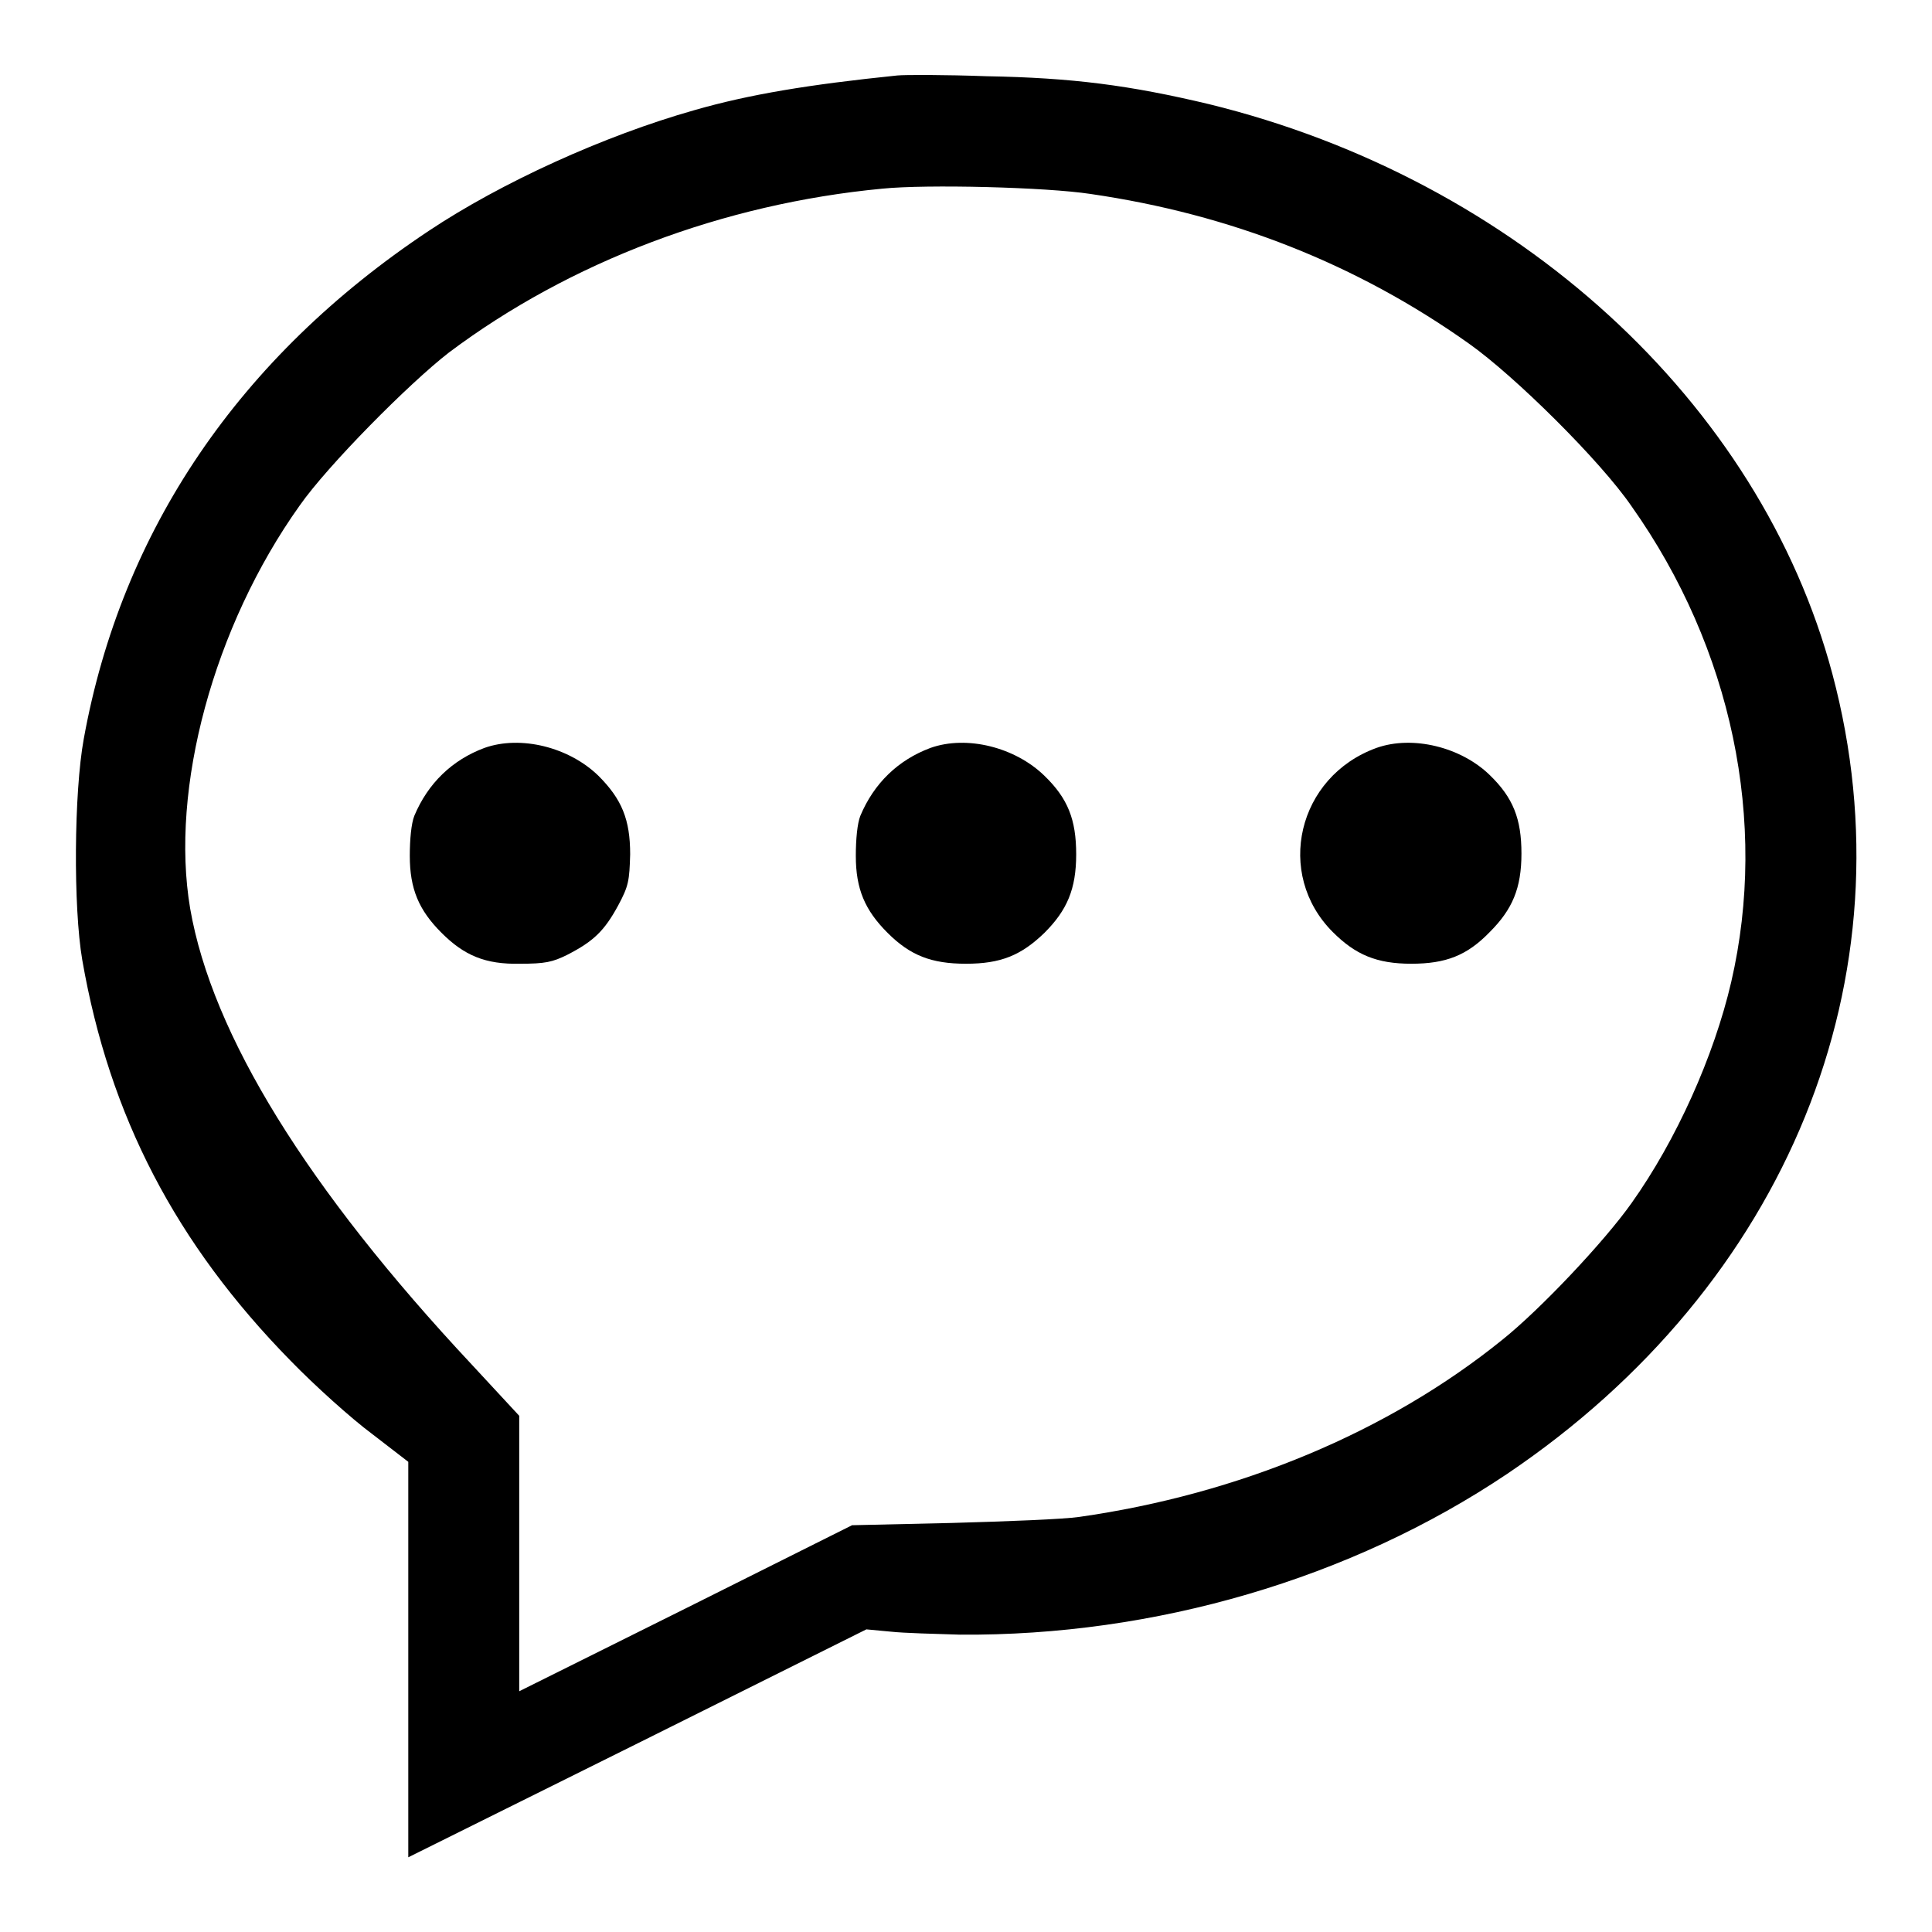
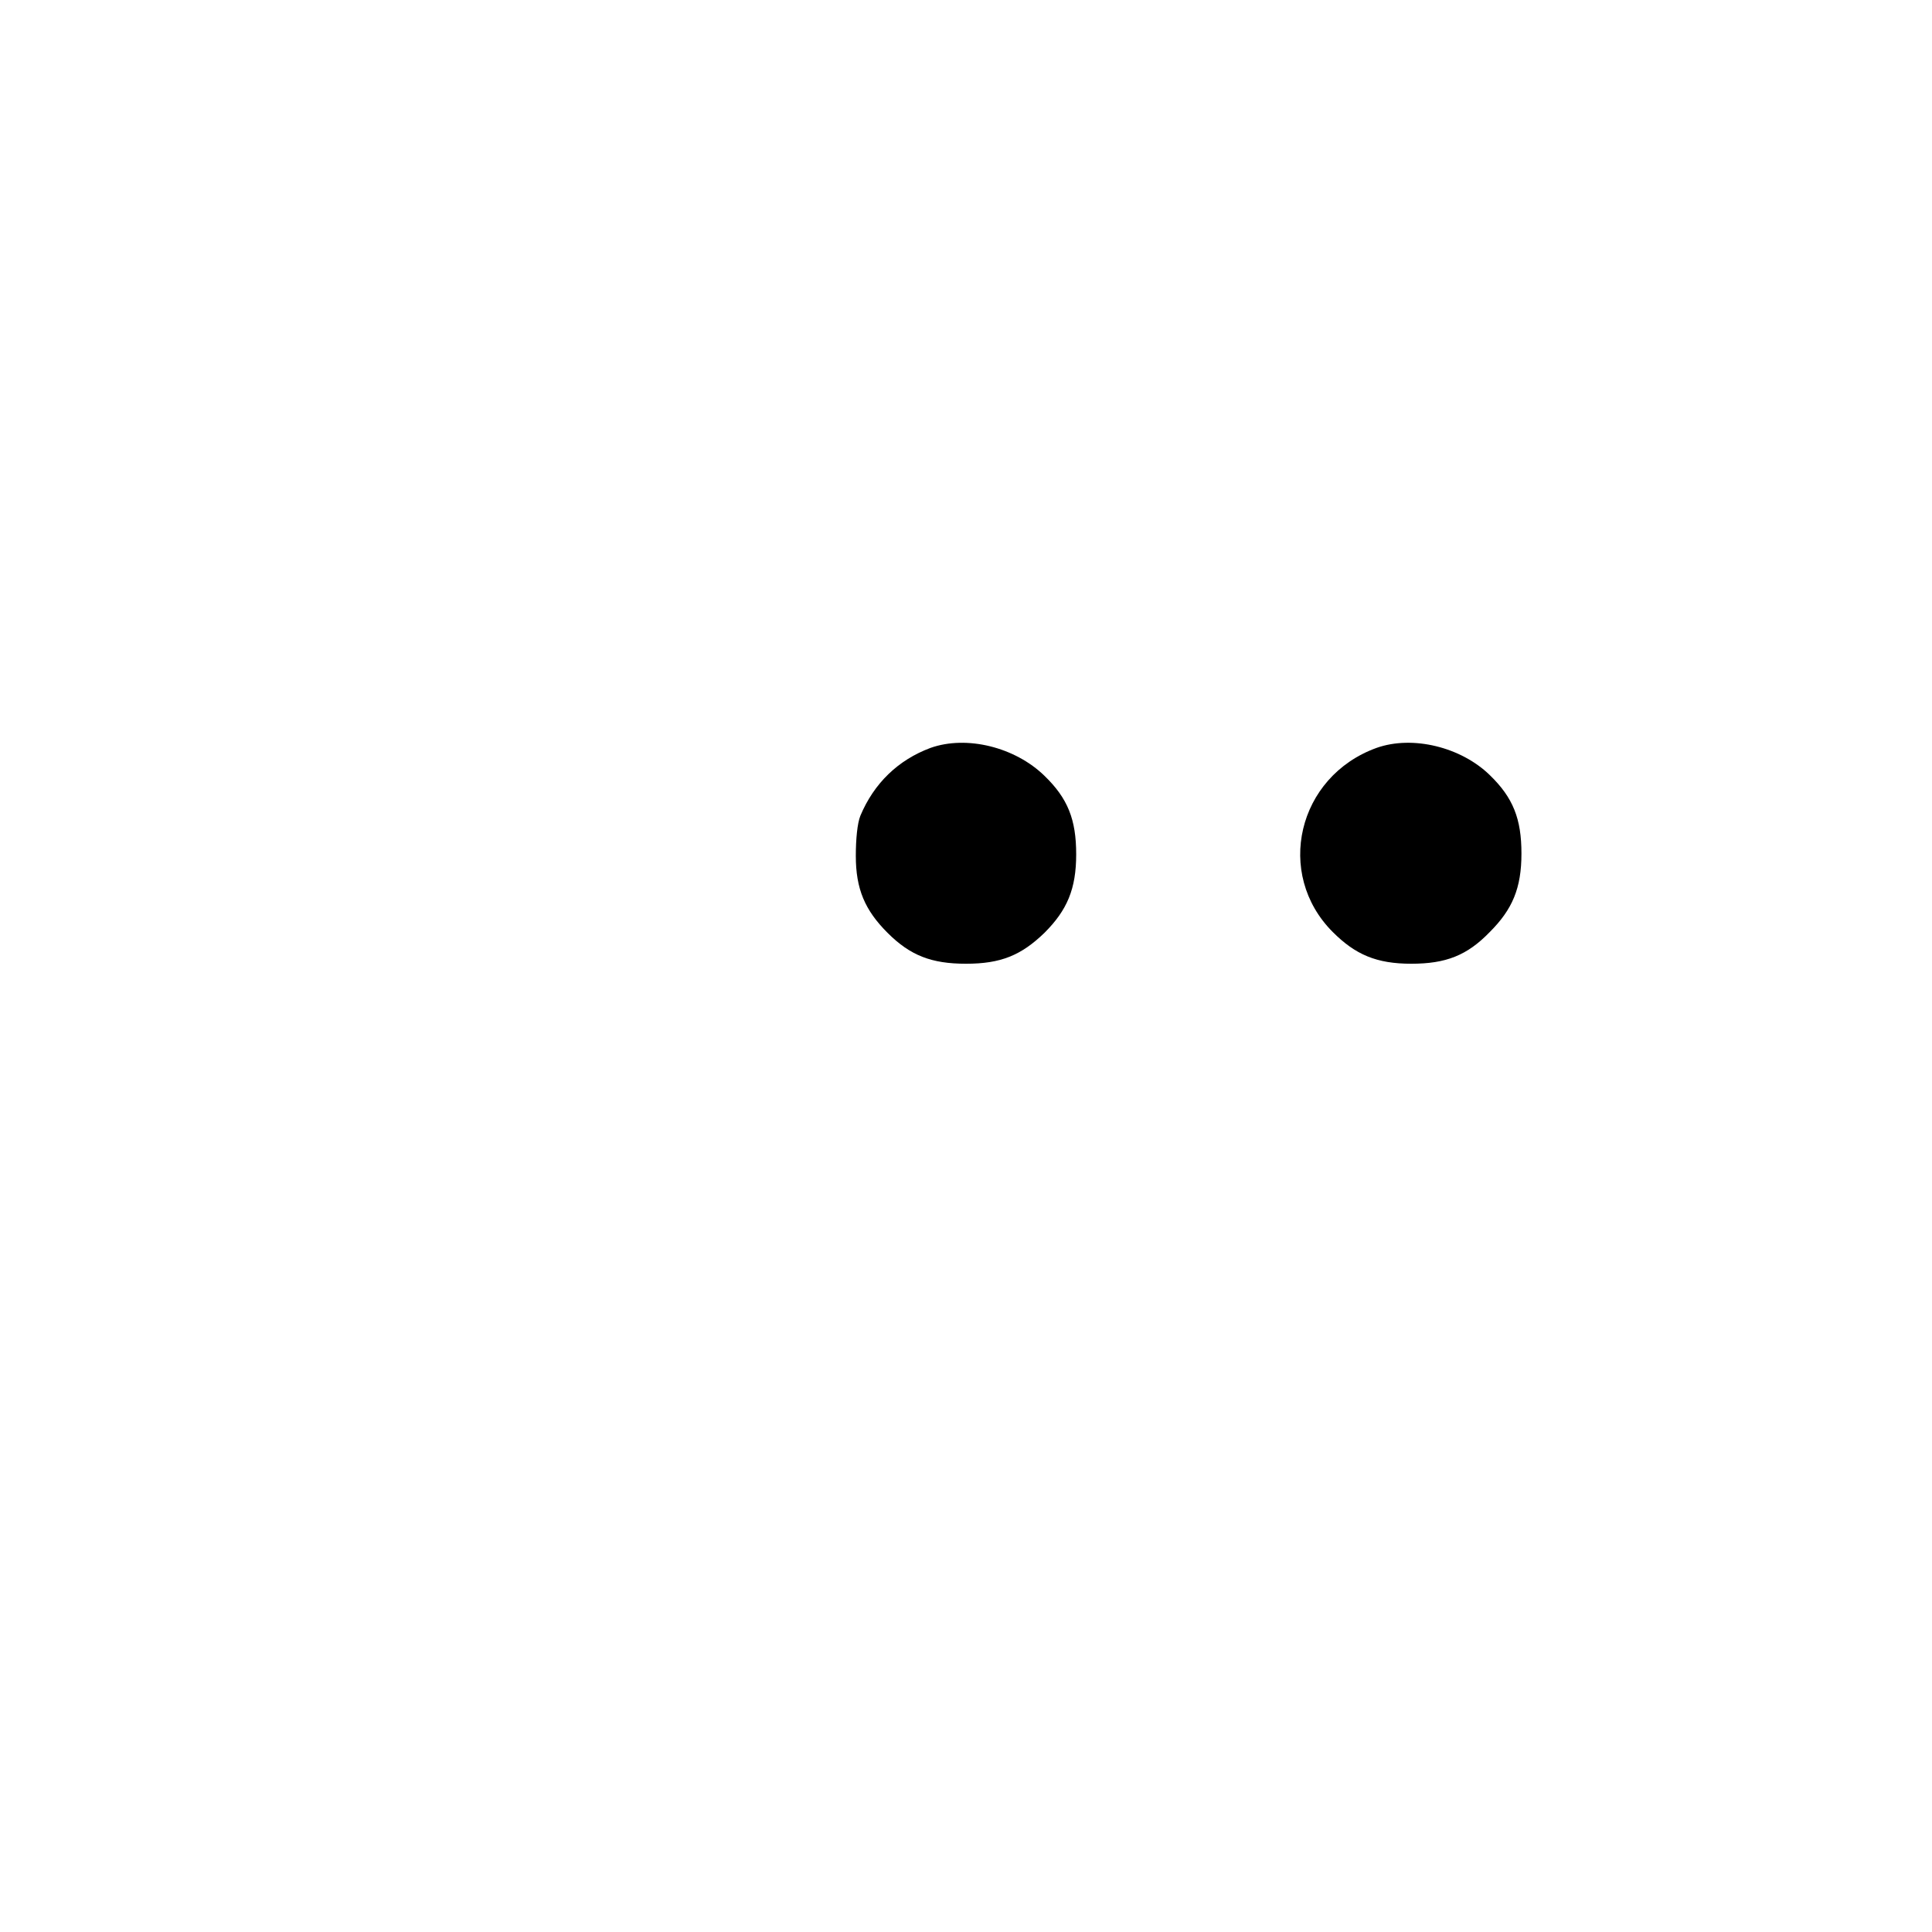
<svg xmlns="http://www.w3.org/2000/svg" version="1.1" x="0px" y="0px" viewBox="0 0 256 256" enable-background="new 0 0 256 256" xml:space="preserve">
  <g>
    <g>
      <g>
-         <path fill="#000000" d="M118.9,10c-11.7,1.2-19.6,2.5-26.9,4.6c-12,3.4-25.6,9.6-35.2,16C31.7,47.3,16.1,70.3,11.1,97.9c-1.3,7.1-1.4,22.3-0.2,29.3c3.6,20.7,12.4,37.6,27.6,53.1c3.2,3.3,8.1,7.7,10.8,9.7l4.8,3.7v26.2l0,26.2l30.4-15.1l30.3-15.1l3.2,0.3c1.8,0.2,6,0.3,9.2,0.4c25.8,0.2,51.8-7.4,72.5-21.3c37.1-25,53.8-65.9,43.1-106c-9.6-36-41.8-65.5-82.6-75.5c-10.5-2.5-18.1-3.5-29.5-3.7C125.3,9.9,119.9,9.9,118.9,10z M144.5,25.7c18.6,2.7,35.3,9.3,50.1,19.8c6.1,4.3,17.5,15.6,21.6,21.6c13.3,18.8,18.1,41.8,13.2,63c-2.3,9.9-7.3,21-13.2,29.3c-3.6,5.1-12.1,14.1-17.1,18.1c-15.2,12.3-35,20.5-56.1,23.5c-2,0.3-9.6,0.6-16.9,0.8l-13.2,0.3l-22,11l-22.1,11v-18.3v-18.2l-6.3-6.8c-21.8-23.3-34.4-43.7-37.3-60.4C22.5,104.5,28.3,83,39.7,67c3.7-5.3,14.5-16.2,19.8-20.3c16-12,36.3-19.7,57.4-21.7C122.8,24.4,138.6,24.8,144.5,25.7z" />
-         <path fill="#000000" d="M64.2,99.1c-4.3,1.6-7.5,4.7-9.3,9c-0.4,1-0.6,3.1-0.6,5.3c0,4.4,1.2,7.2,4.2,10.2c3,3,5.8,4.2,10.4,4.1c3.3,0,4.3-0.2,6.3-1.2c3.5-1.8,4.9-3.2,6.7-6.5c1.4-2.6,1.5-3.3,1.6-6.8c0-4.6-1.1-7.3-4.2-10.4C75.4,99,69,97.4,64.2,99.1z" />
        <path fill="#000000" d="M123.3,99.1c-4.3,1.6-7.5,4.7-9.3,9c-0.4,1-0.6,3.1-0.6,5.3c0,4.4,1.2,7.2,4.2,10.2c3,3,5.8,4.1,10.4,4.1c4.6,0,7.3-1.1,10.4-4.1c3-3,4.2-5.8,4.2-10.4s-1.1-7.4-4.2-10.4C134.5,99,128.1,97.4,123.3,99.1z" />
        <path fill="#000000" d="M182.4,99.1c-10.5,3.8-13.5,16.7-5.8,24.4c3,3,5.8,4.2,10.4,4.2c4.6,0,7.4-1.1,10.4-4.2c3-3,4.2-5.8,4.2-10.4s-1.1-7.4-4.2-10.4C193.6,99,187.2,97.4,182.4,99.1z" />
      </g>
    </g>
  </g>
</svg>